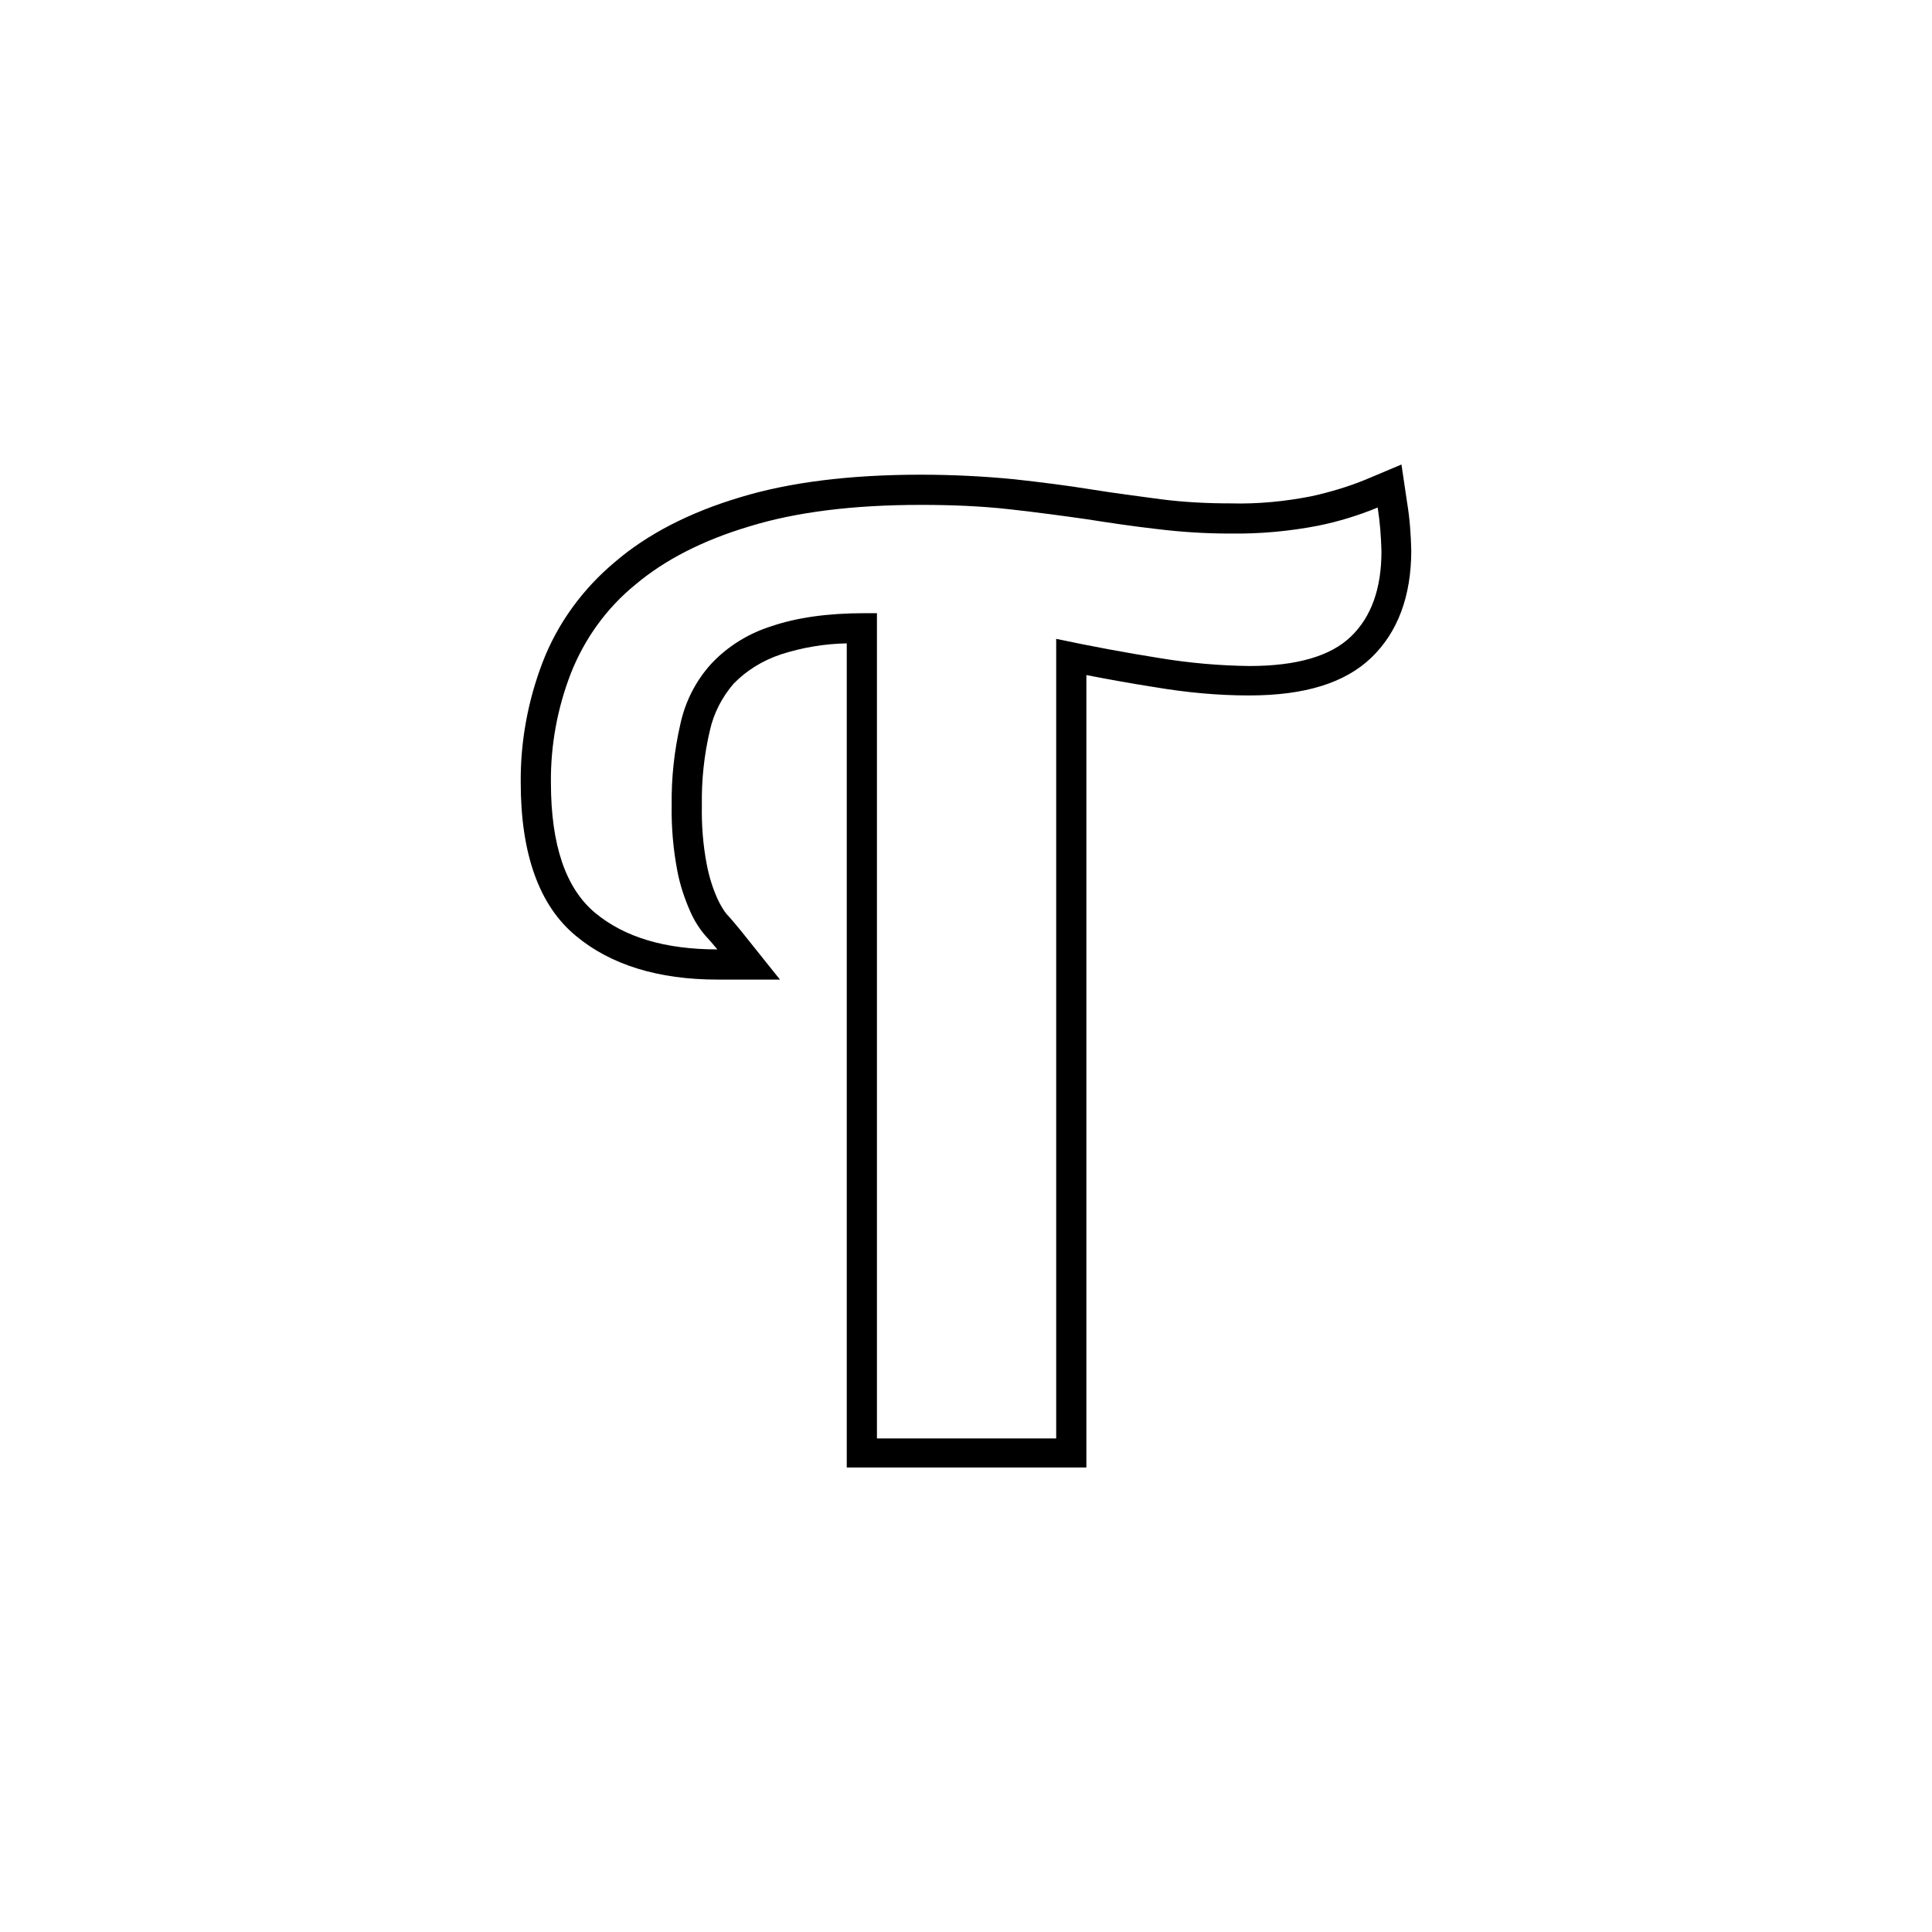
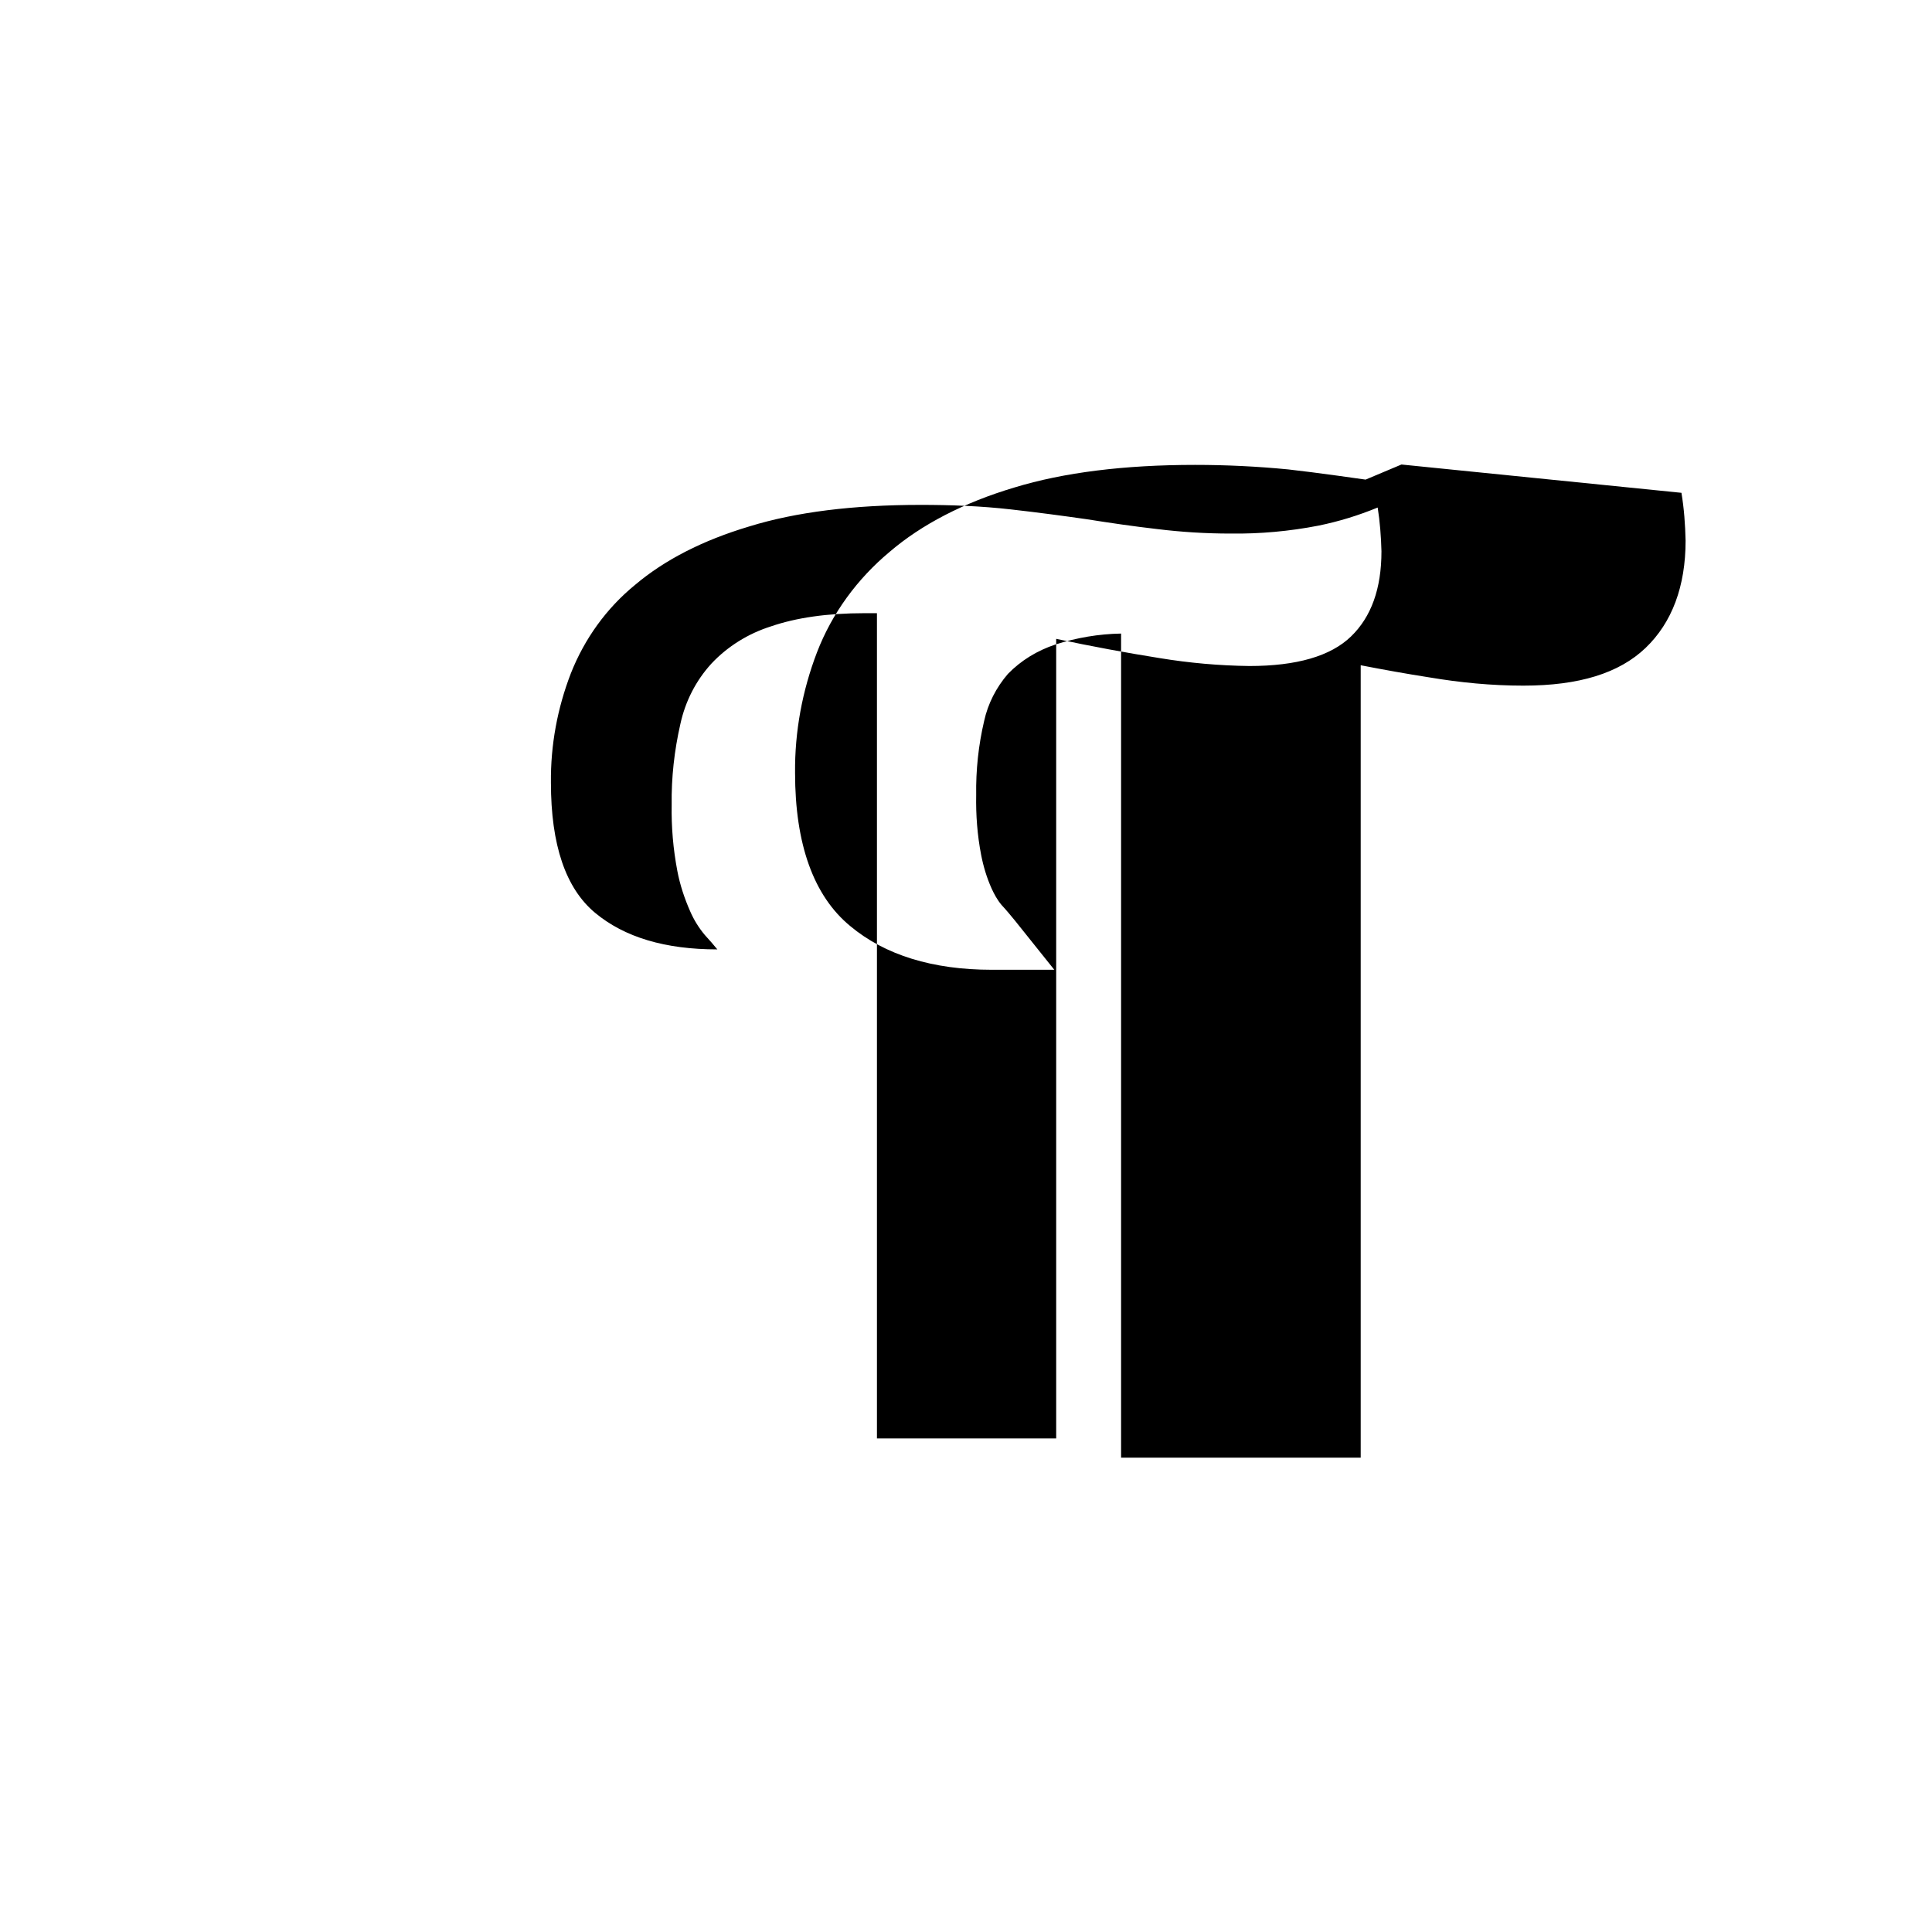
<svg xmlns="http://www.w3.org/2000/svg" id="Layer_1" height="512" viewBox="0 0 512 512" width="512">
  <g id="Layer_2_1_">
    <g id="Layer_1-2">
-       <path id="T" d="m244 133.8c8 0 16 .3 23.9 1.2 7.1.8 13.8 1.7 20.1 2.6 6.3 1 12.5 1.9 18.6 2.6 6.5.8 13 1.2 19.5 1.2 7.8.1 15.6-.6 23.3-2.1 5.4-1.1 10.6-2.7 15.7-4.8.6 3.8.9 7.7 1 11.6 0 9.9-2.7 17.4-8.1 22.6s-14.4 7.8-26.9 7.8c-8-.1-15.9-.8-23.8-2.1-8.8-1.4-18-3.1-27.4-5.1v211.9h-47.5v-218.7h-3.3c-9.9 0-18.1 1.2-24.8 3.5-6 1.9-11.5 5.3-15.8 9.9-4.1 4.5-6.9 10-8.2 16-1.6 7-2.4 14.2-2.3 21.4-.1 5.9.4 11.7 1.5 17.5.7 3.7 1.9 7.3 3.4 10.7 1 2.3 2.3 4.4 3.9 6.3 1.3 1.4 2.4 2.7 3.3 3.8-13.8 0-24.6-3.2-32.4-9.7s-11.7-18-11.7-34.5c-.1-9.9 1.7-19.7 5.3-29 3.6-9.1 9.4-17.2 17-23.4 7.8-6.6 17.9-11.8 30.3-15.5 12.3-3.8 27.5-5.7 45.4-5.7m127.4-10.7-9.5 4c-4.6 1.9-9.4 3.3-14.3 4.4-7.1 1.4-14.3 2.1-21.5 1.9-6.2 0-12.3-.3-18.5-1.1-6-.8-12.2-1.6-18.4-2.6s-13.2-1.9-20.5-2.7c-8.2-.8-16.5-1.2-24.7-1.2-18.7 0-34.8 2-47.9 6-13.4 4-24.6 9.8-33.1 17.1-8.5 7.1-15.2 16.2-19.2 26.6-3.9 10.2-5.9 21-5.8 31.9 0 18.9 4.9 32.6 14.6 40.6 9.2 7.7 21.9 11.6 37.5 11.6h16.6l-10.4-13c-1-1.2-2.2-2.7-3.6-4.2-1.1-1.3-1.9-2.8-2.6-4.3-1.3-2.9-2.2-5.9-2.8-9-1-5.2-1.4-10.5-1.3-15.8-.1-6.6.6-13.2 2.1-19.6 1-4.6 3.2-8.9 6.3-12.5 3.5-3.6 7.8-6.2 12.6-7.8 5.6-1.8 11.5-2.8 17.4-2.9v218.4h63.5v-210c6.2 1.2 12.3 2.3 18.1 3.2 8.3 1.4 16.6 2.2 25 2.2 14.8 0 25.4-3.3 32.4-10s10.6-16.3 10.6-28.4c-.1-4.3-.4-8.5-1.1-12.7z" />
+       <path id="T" d="m244 133.8c8 0 16 .3 23.9 1.2 7.1.8 13.8 1.7 20.1 2.6 6.3 1 12.5 1.9 18.6 2.6 6.5.8 13 1.2 19.5 1.2 7.8.1 15.6-.6 23.3-2.1 5.4-1.1 10.6-2.7 15.7-4.8.6 3.8.9 7.7 1 11.6 0 9.9-2.7 17.4-8.1 22.6s-14.4 7.8-26.9 7.8c-8-.1-15.9-.8-23.8-2.1-8.8-1.4-18-3.1-27.4-5.1v211.9h-47.5v-218.7h-3.3c-9.9 0-18.1 1.2-24.8 3.5-6 1.9-11.5 5.3-15.8 9.9-4.1 4.5-6.9 10-8.2 16-1.6 7-2.4 14.2-2.3 21.4-.1 5.9.4 11.7 1.5 17.5.7 3.7 1.9 7.3 3.4 10.7 1 2.3 2.3 4.4 3.9 6.3 1.3 1.4 2.4 2.7 3.3 3.8-13.8 0-24.6-3.2-32.4-9.7s-11.7-18-11.7-34.5c-.1-9.9 1.7-19.7 5.3-29 3.6-9.1 9.4-17.2 17-23.4 7.8-6.6 17.9-11.8 30.3-15.5 12.3-3.8 27.5-5.7 45.4-5.7m127.4-10.7-9.5 4s-13.2-1.9-20.5-2.7c-8.2-.8-16.5-1.2-24.7-1.2-18.7 0-34.8 2-47.9 6-13.4 4-24.6 9.8-33.1 17.1-8.5 7.1-15.2 16.2-19.2 26.6-3.9 10.2-5.9 21-5.8 31.9 0 18.9 4.9 32.6 14.6 40.6 9.2 7.7 21.9 11.6 37.5 11.6h16.6l-10.4-13c-1-1.2-2.2-2.7-3.6-4.2-1.1-1.3-1.9-2.8-2.6-4.3-1.3-2.9-2.2-5.9-2.8-9-1-5.2-1.4-10.5-1.3-15.8-.1-6.6.6-13.2 2.1-19.6 1-4.6 3.2-8.9 6.3-12.5 3.5-3.6 7.8-6.2 12.6-7.8 5.6-1.8 11.5-2.8 17.4-2.9v218.4h63.5v-210c6.2 1.2 12.3 2.3 18.1 3.2 8.3 1.4 16.6 2.2 25 2.2 14.8 0 25.4-3.3 32.4-10s10.6-16.3 10.6-28.4c-.1-4.3-.4-8.5-1.1-12.7z" />
    </g>
  </g>
</svg>